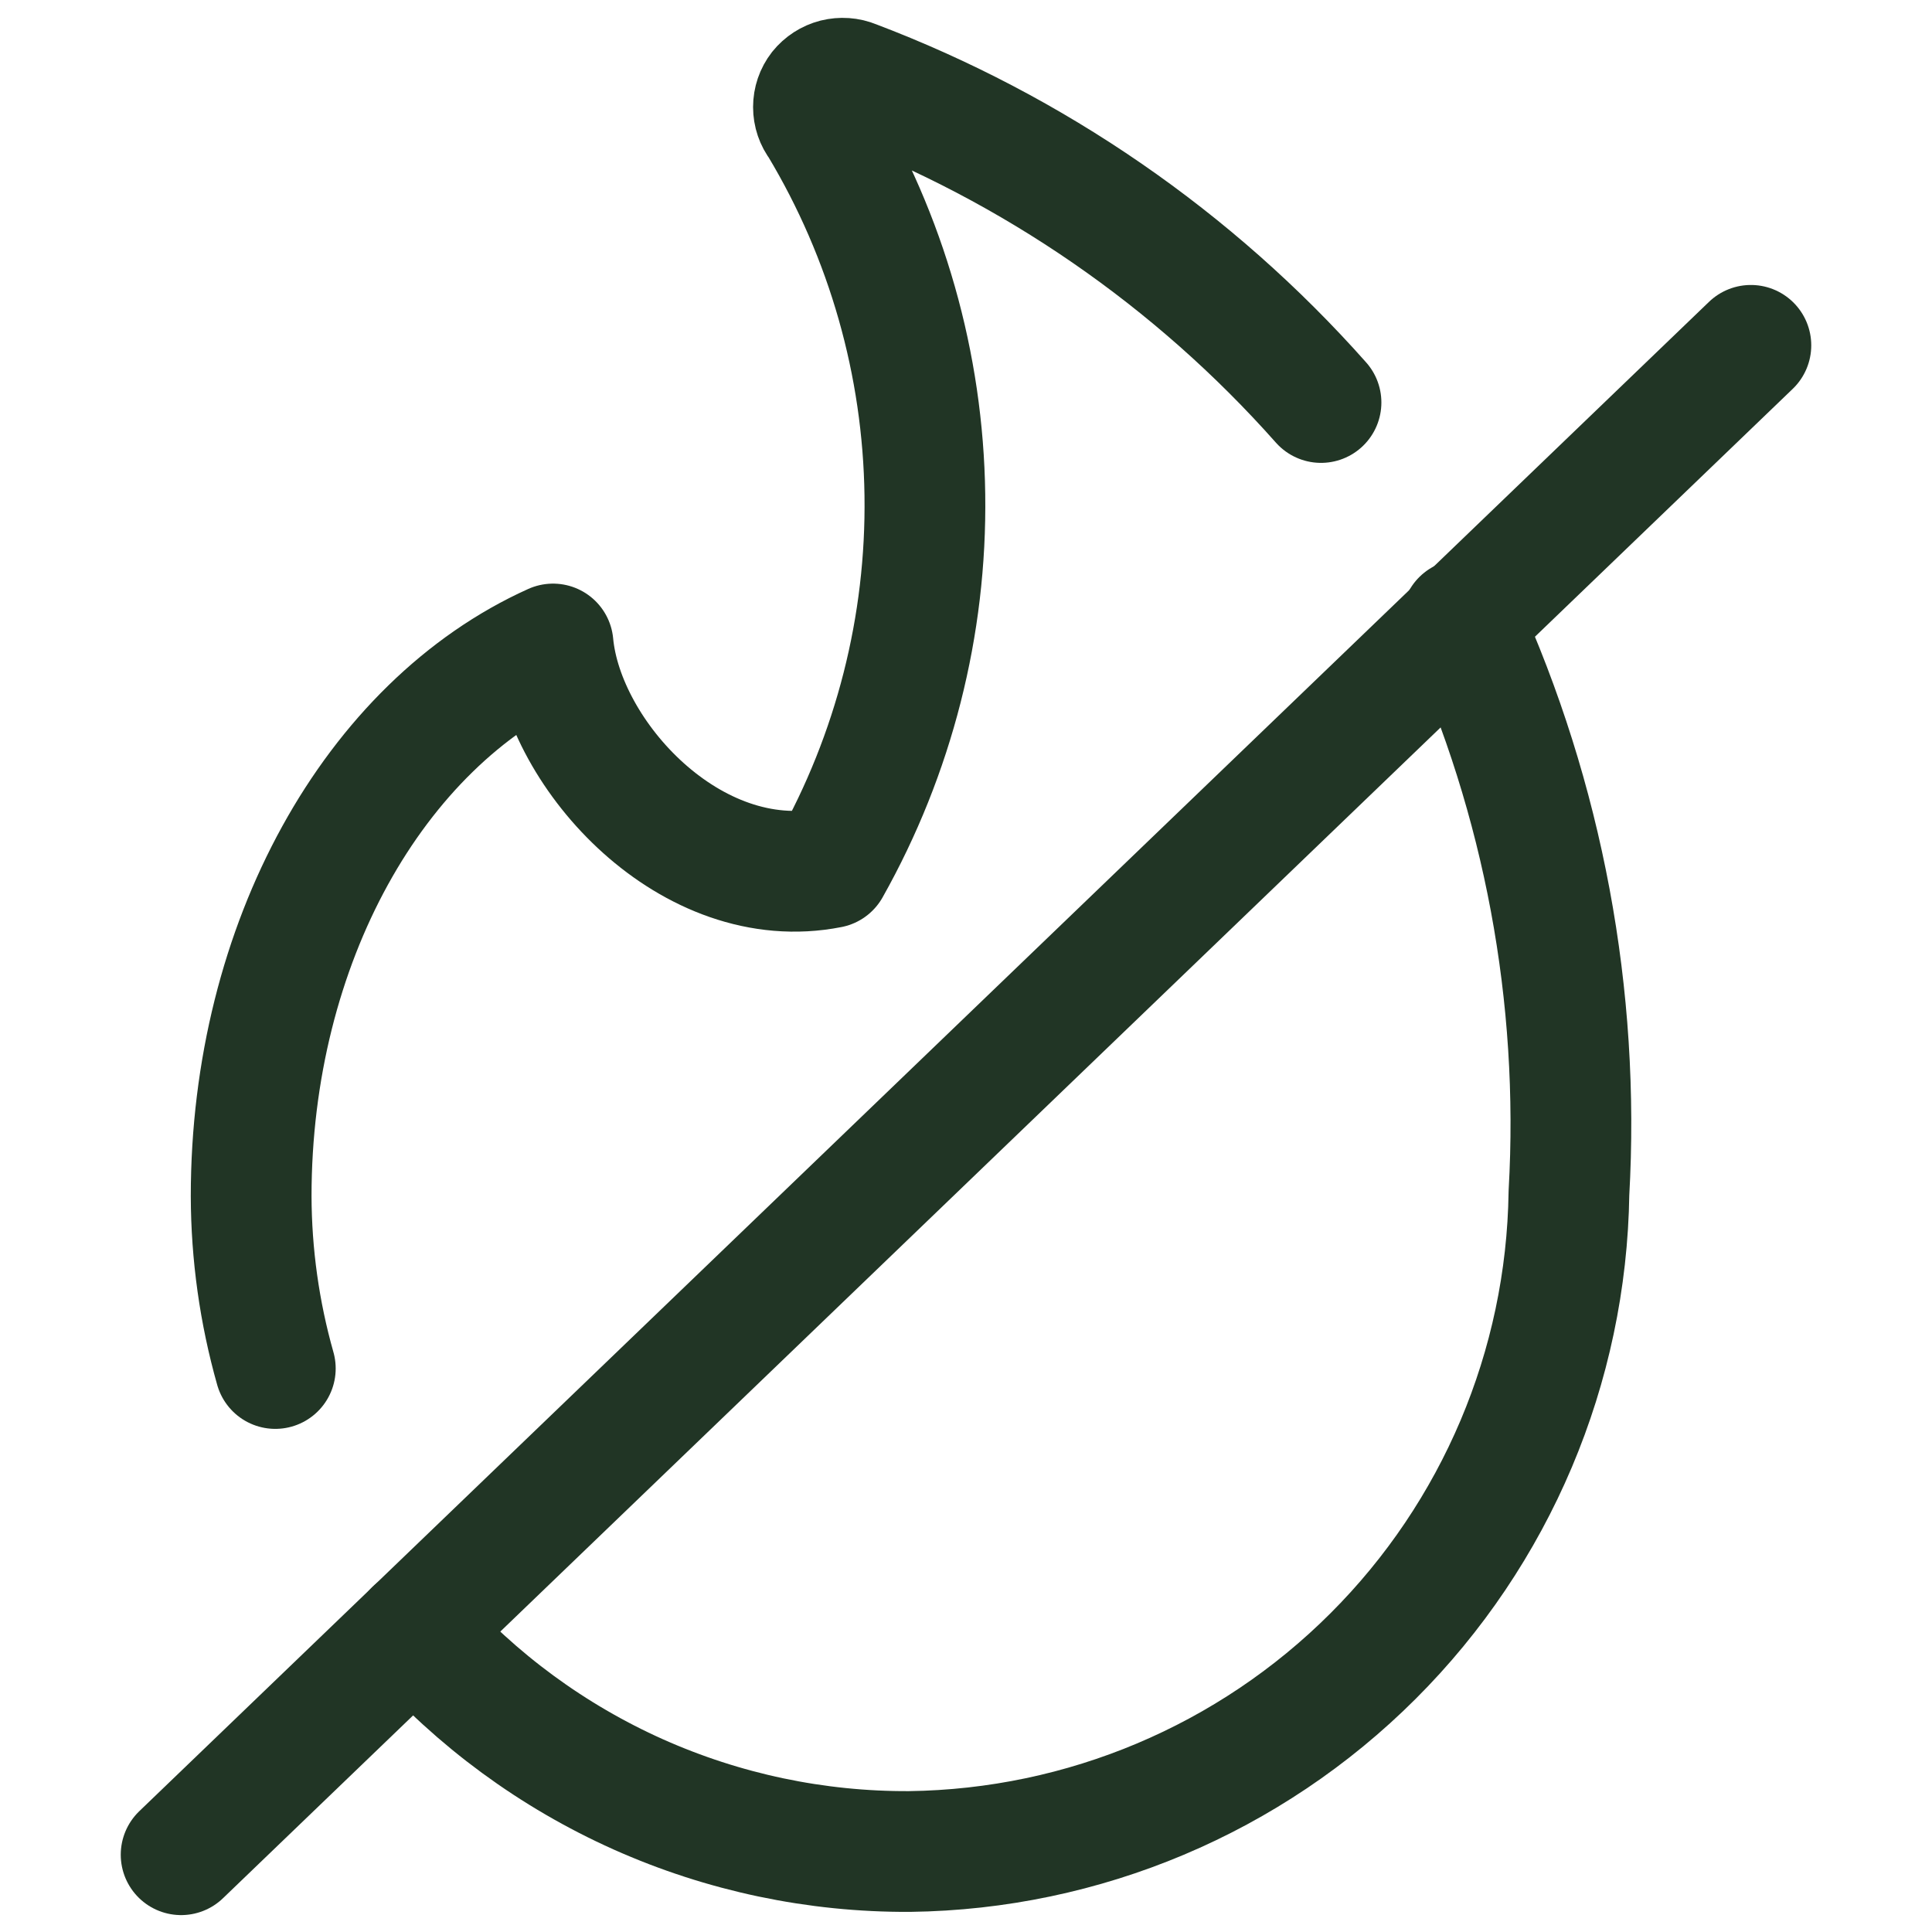
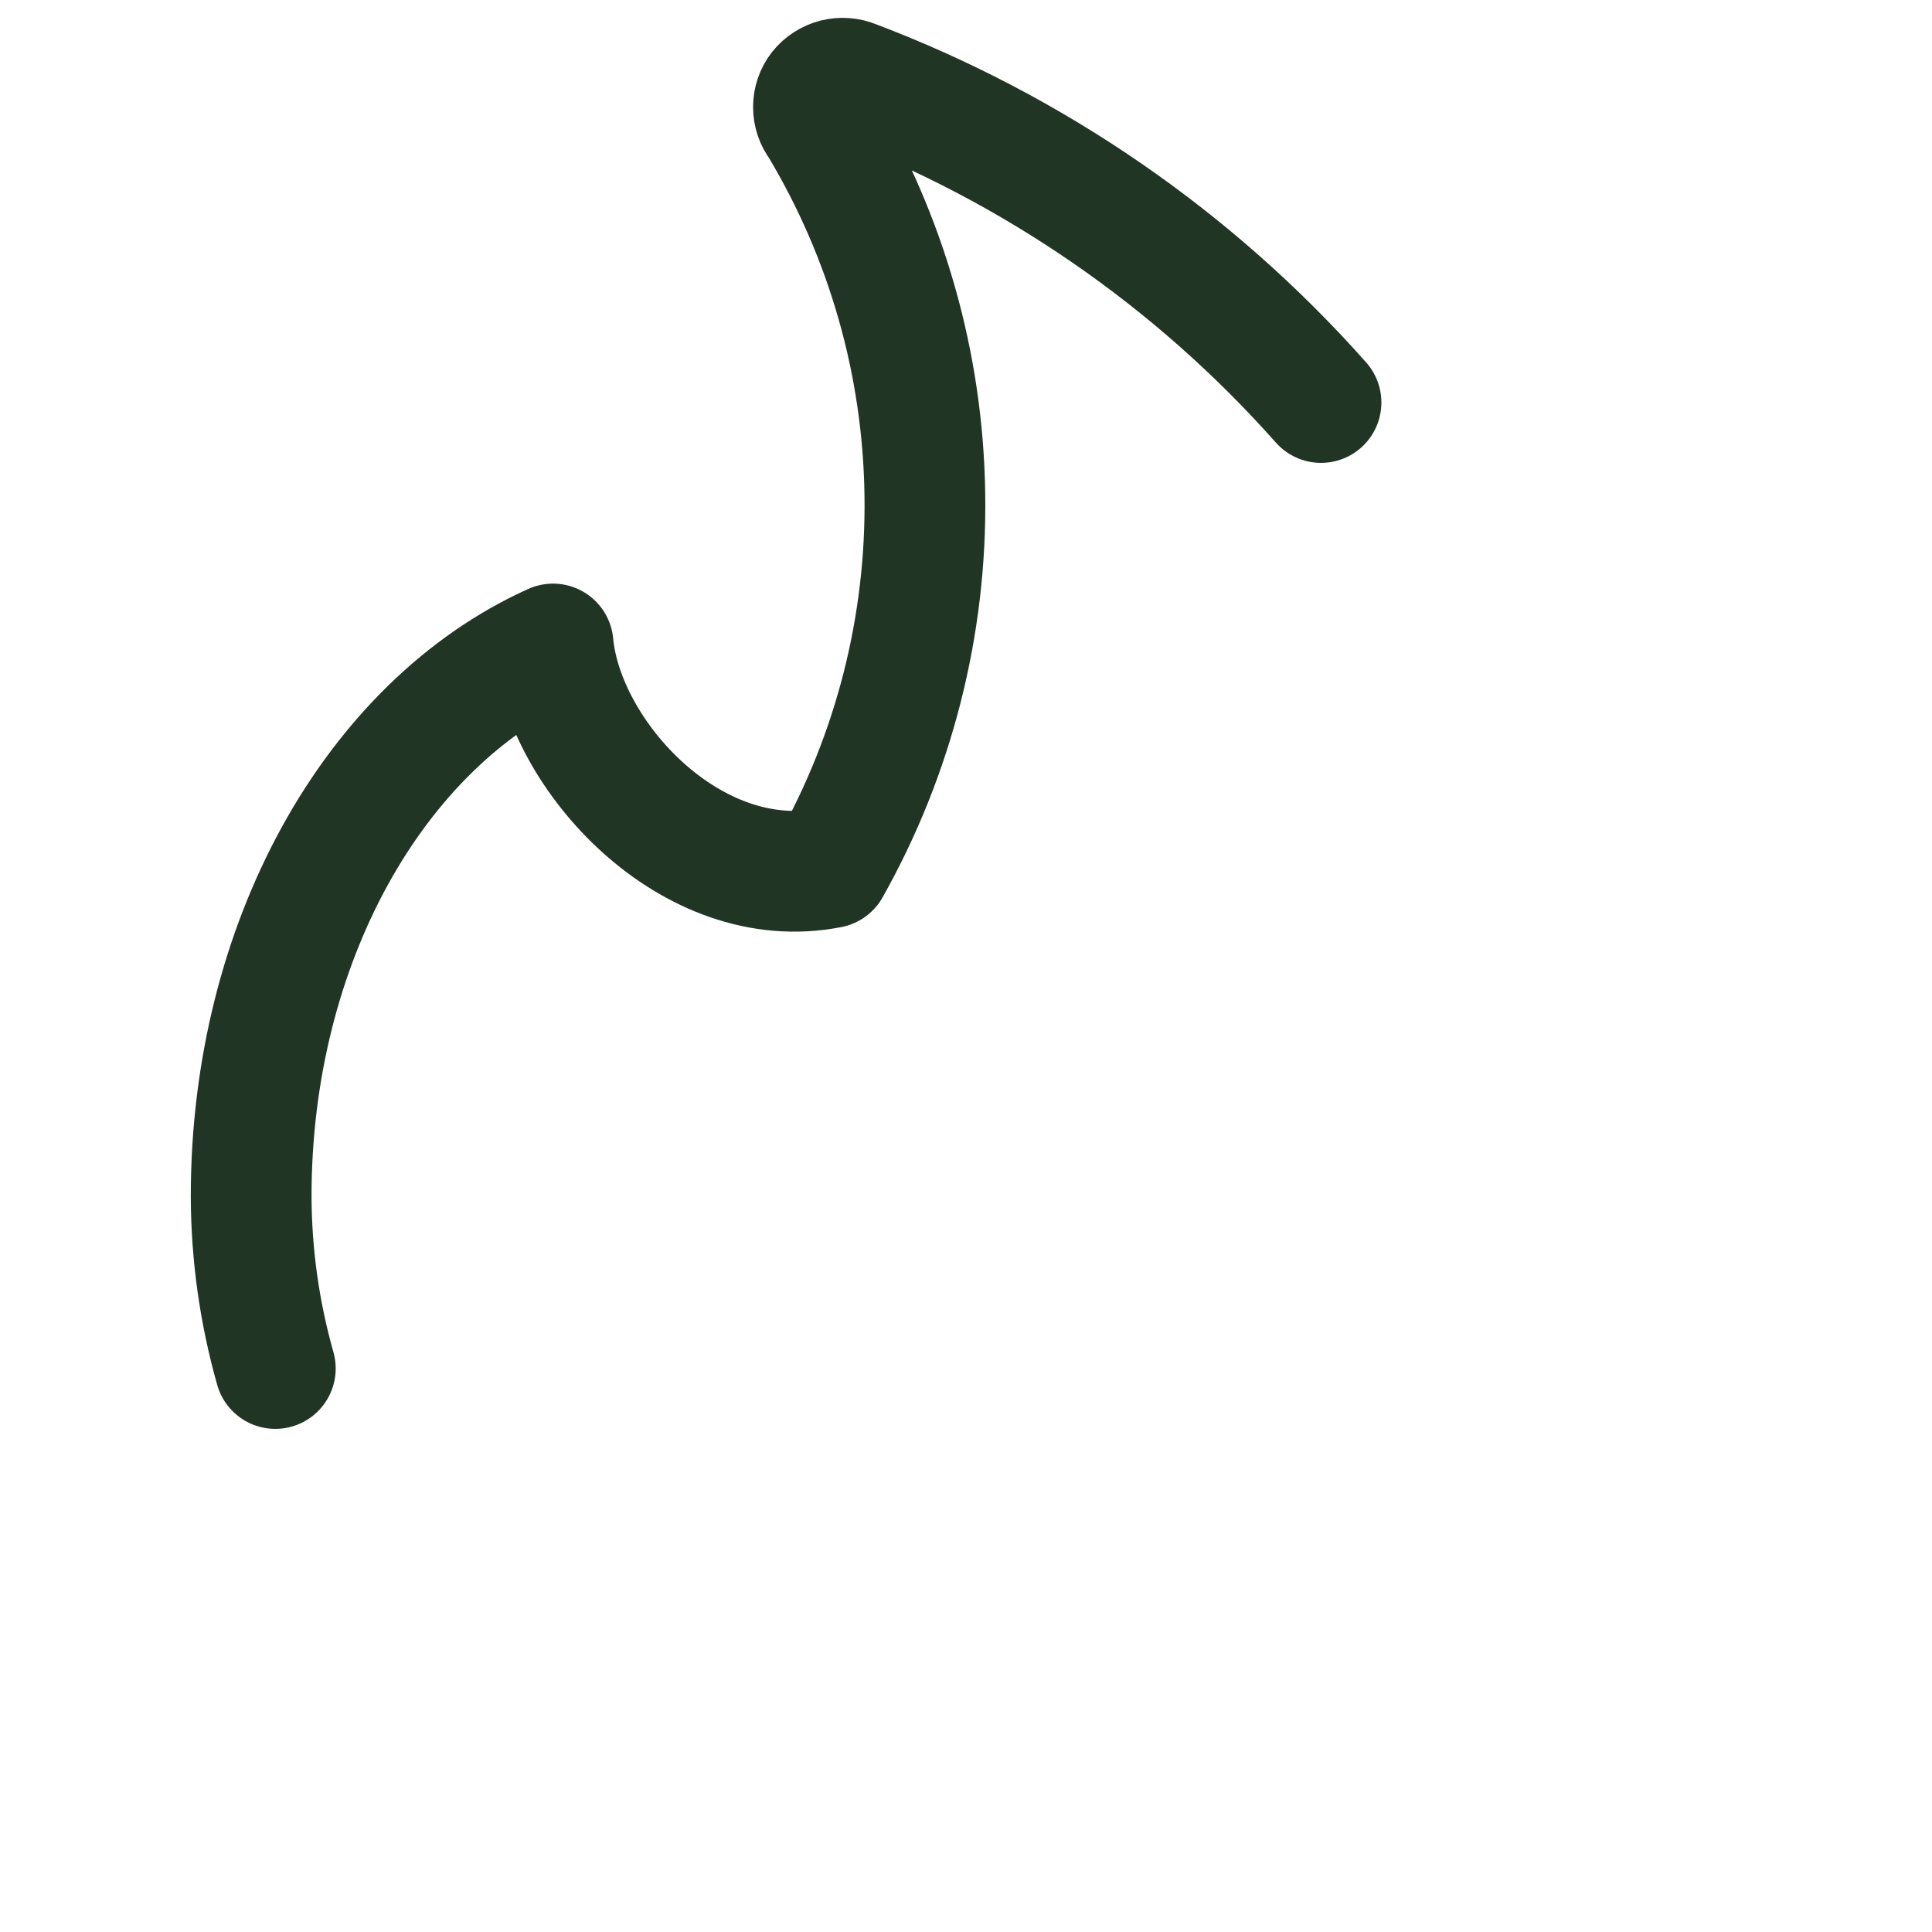
<svg xmlns="http://www.w3.org/2000/svg" width="24" height="24" viewBox="0 0 24 24" fill="none">
-   <path d="M5.15 20.25C5.92 21.12 6.867 21.815 7.928 22.29C8.989 22.764 10.138 23.006 11.3 23C13.462 22.972 15.527 22.101 17.056 20.573C18.586 19.046 19.459 16.982 19.49 14.82C19.629 12.374 19.173 9.931 18.16 7.7" stroke="#213525" stroke-width="1.5" stroke-linecap="round" stroke-linejoin="round" />
  <path d="M16.41 5C14.829 3.217 12.838 1.845 10.61 1C10.536 0.969 10.454 0.964 10.377 0.983C10.299 1.003 10.23 1.048 10.18 1.11C10.131 1.173 10.105 1.25 10.105 1.33C10.105 1.41 10.131 1.487 10.18 1.55C11.015 2.94 11.467 4.526 11.489 6.148C11.512 7.769 11.105 9.367 10.31 10.78C8.59 11.12 7 9.39 6.87 8C4.65 9 3.12 11.72 3.12 14.86C3.122 15.584 3.223 16.304 3.42 17" stroke="#213525" stroke-width="1.5" stroke-linecap="round" stroke-linejoin="round" />
-   <path d="M2.25 23.04L21.75 4.29" stroke="#213525" stroke-width="1.5" stroke-linecap="round" stroke-linejoin="round" />
</svg>